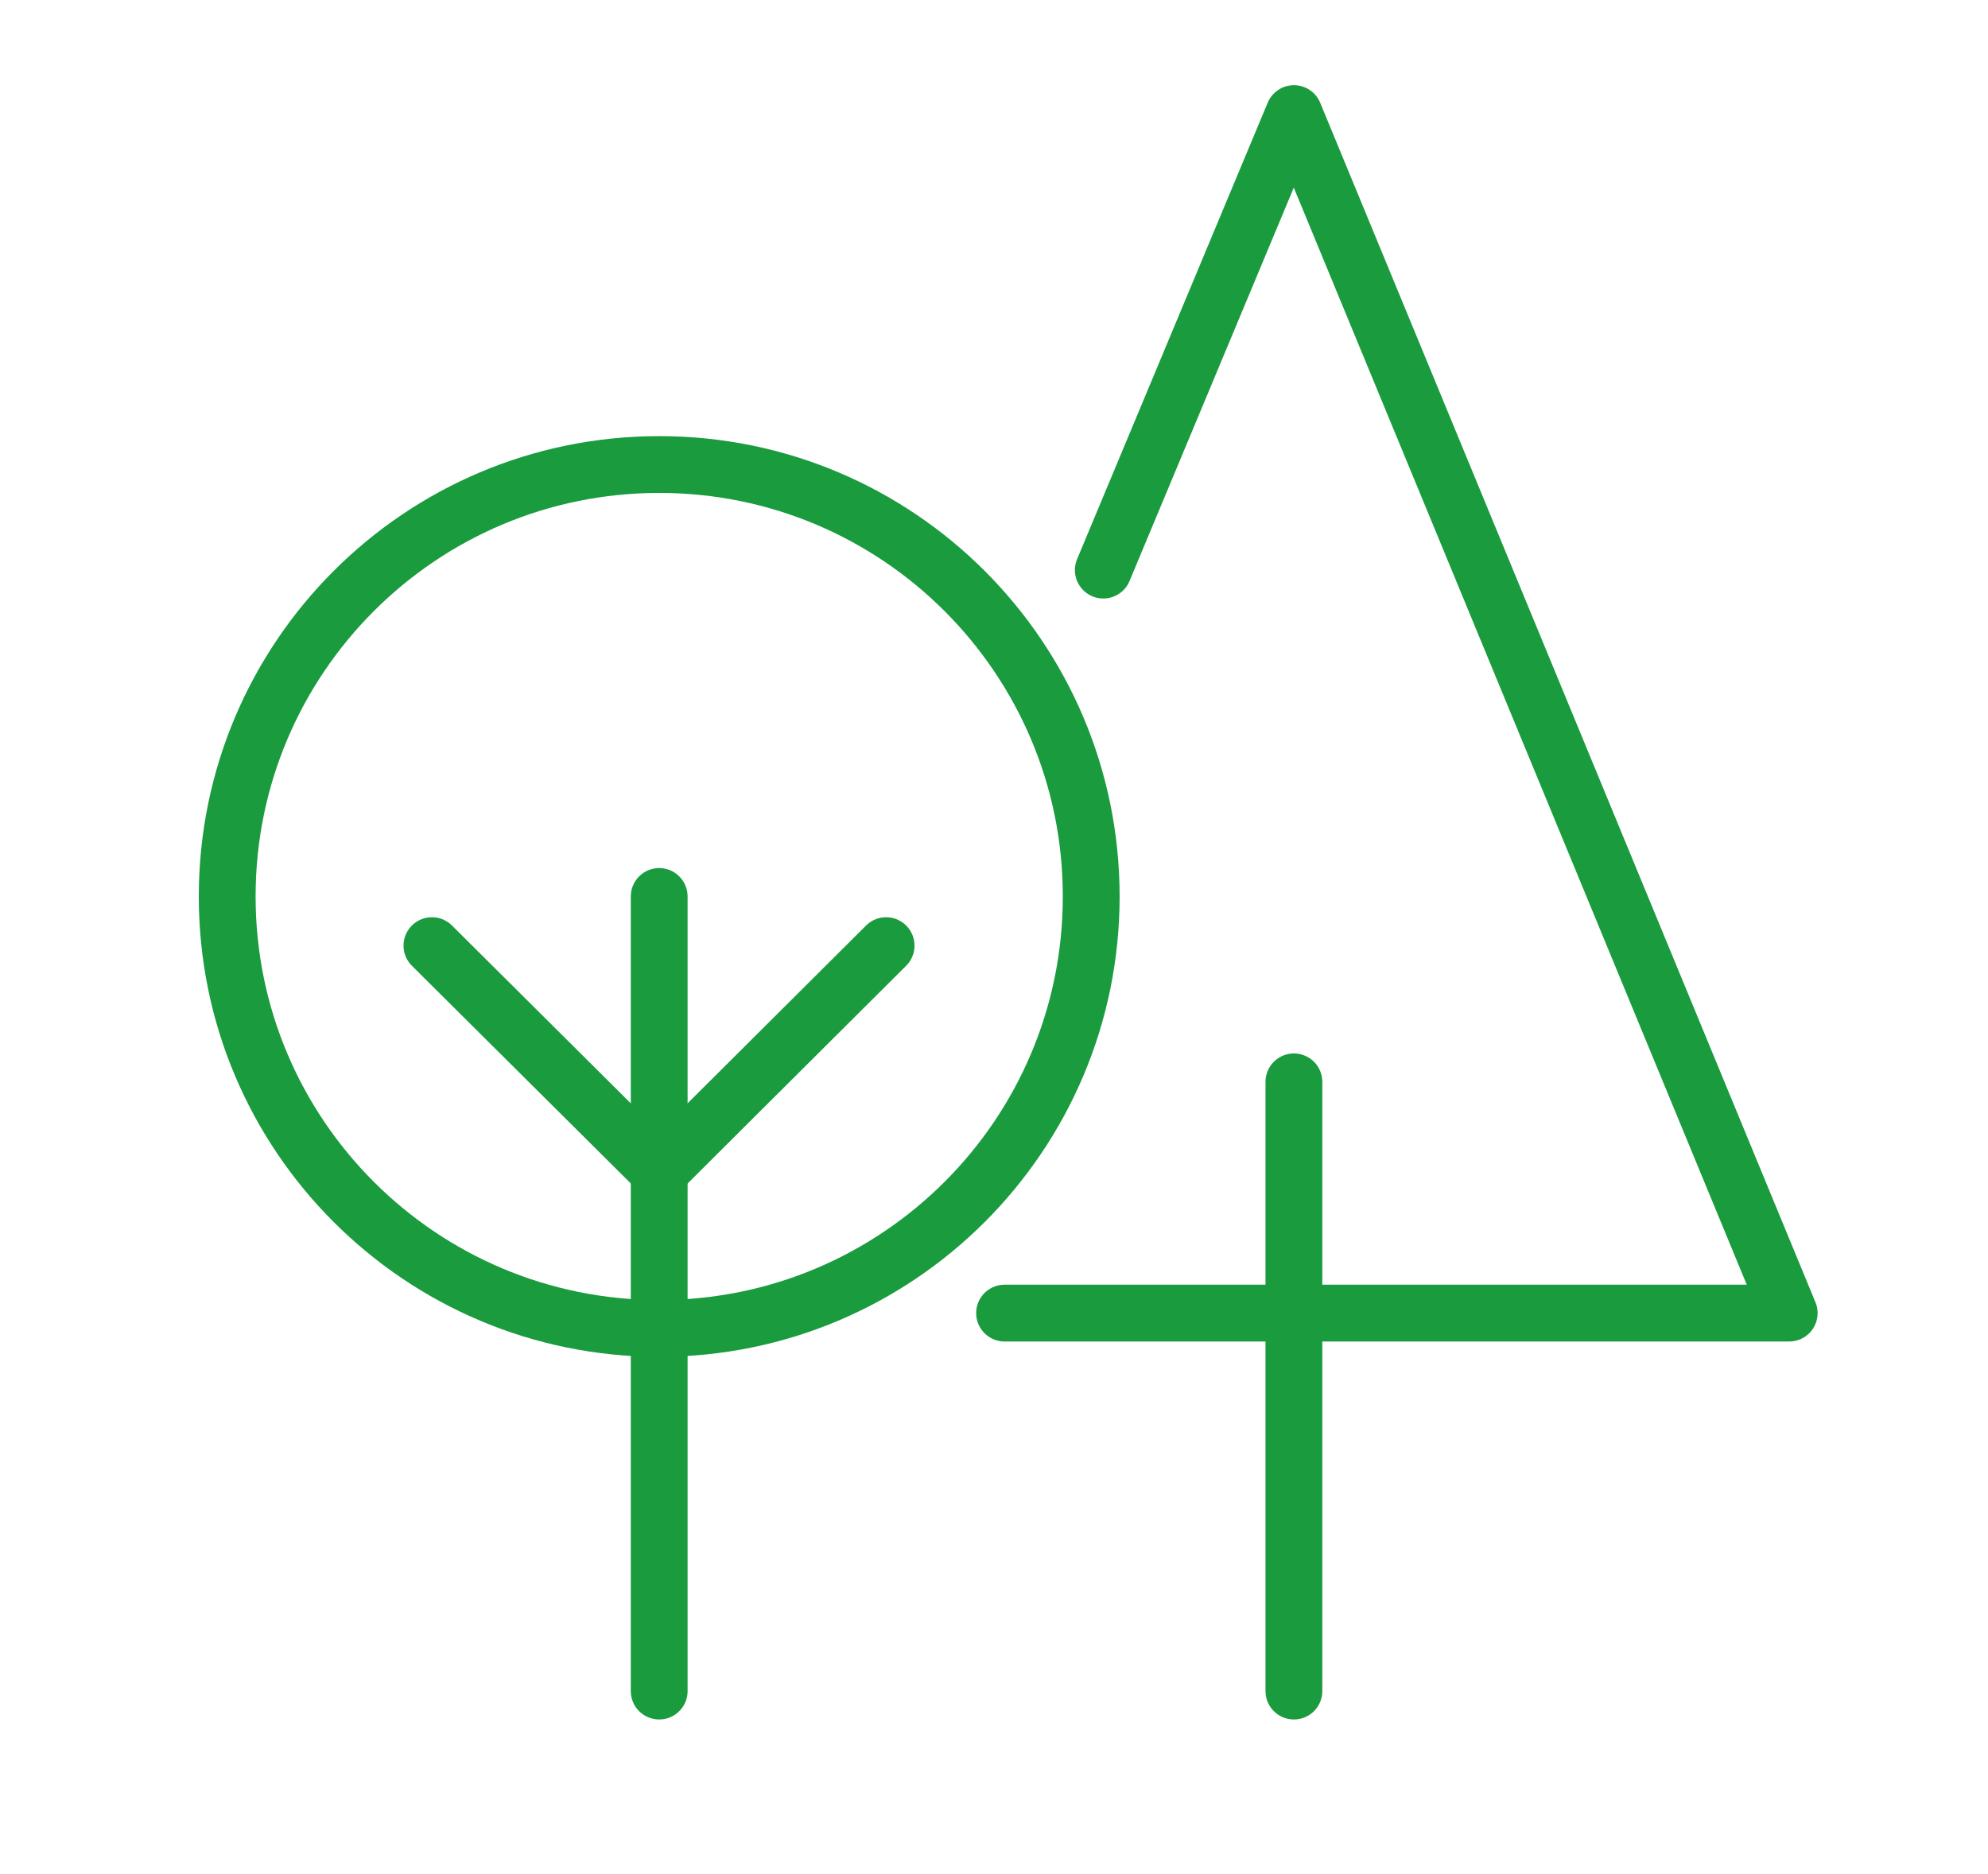
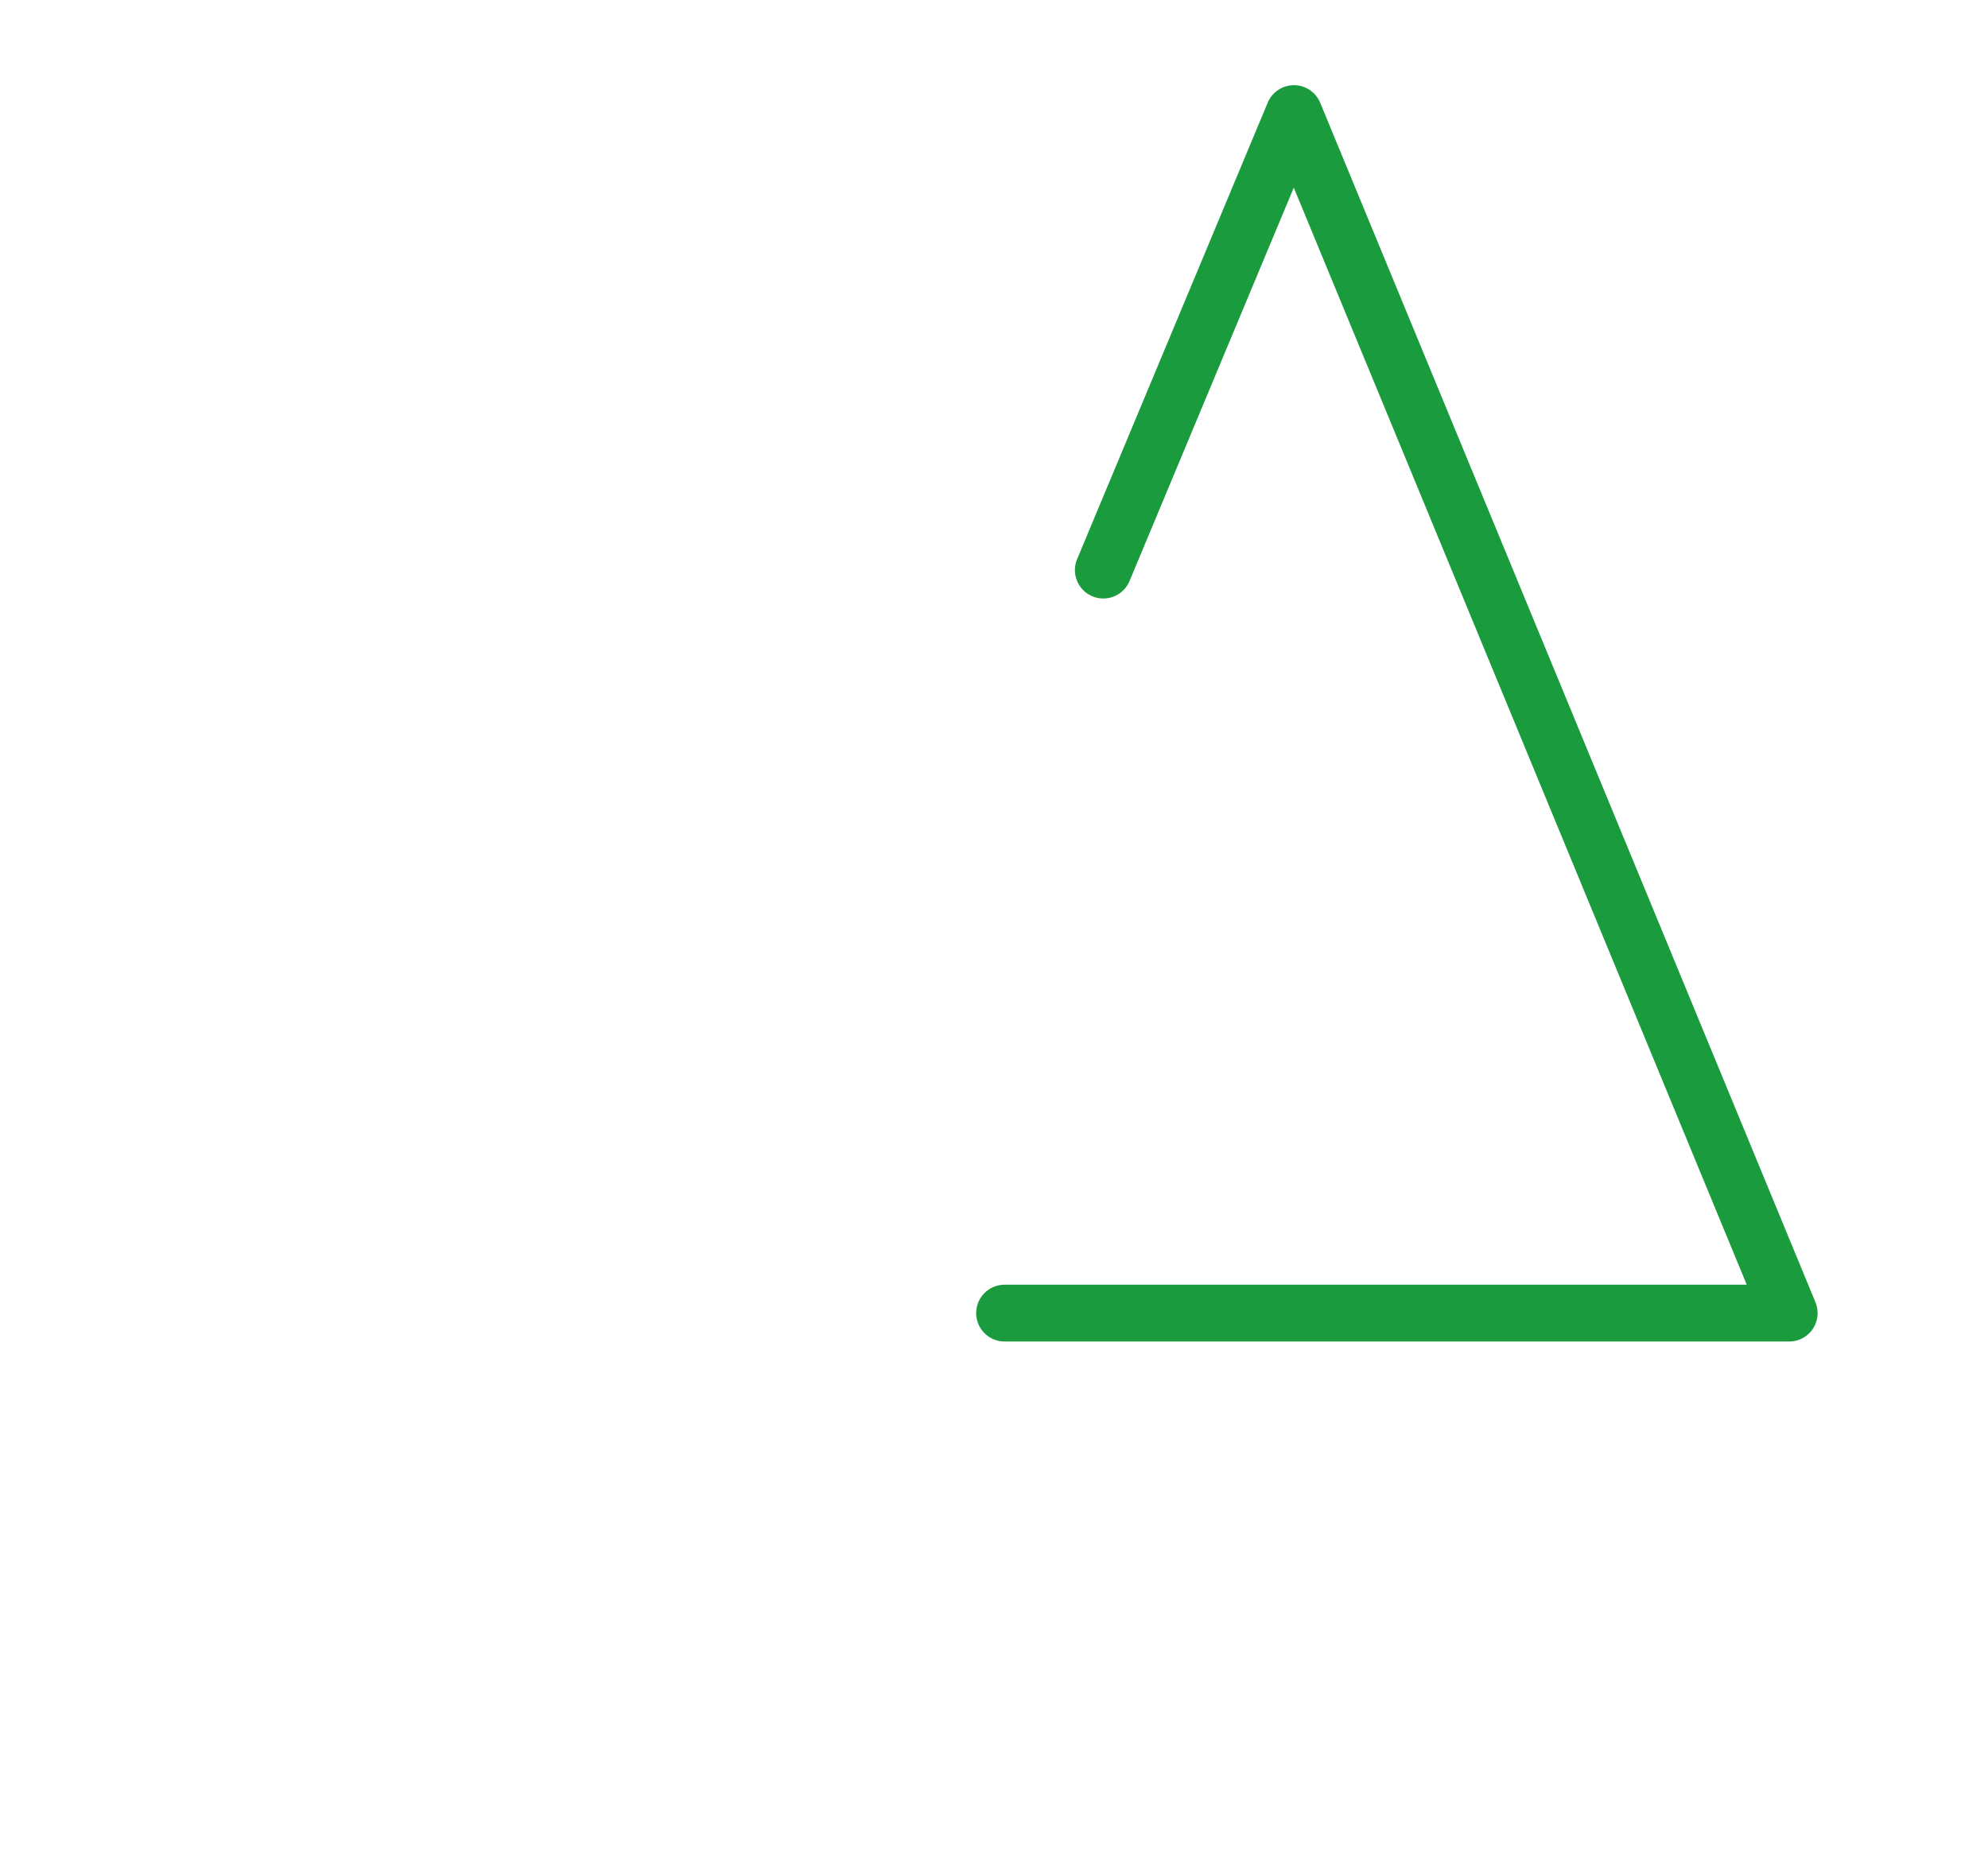
<svg xmlns="http://www.w3.org/2000/svg" width="70" height="66" viewBox="0 0 70 66" fill="none">
-   <path d="M23.212 46.782C31.613 46.782 38.423 39.972 38.423 31.571C38.423 23.17 31.613 16.359 23.212 16.359C14.81 16.359 8 23.17 8 31.571C8 39.972 14.81 46.782 23.212 46.782Z" stroke="#199B3E" stroke-width="2" stroke-linecap="round" stroke-linejoin="round" />
-   <path d="M23.211 31.571V59.554" stroke="#199B3E" stroke-width="2" stroke-linecap="round" stroke-linejoin="round" />
-   <path d="M15.209 33.302L23.212 41.262L31.201 33.302" stroke="#199B3E" stroke-width="2" stroke-linecap="round" stroke-linejoin="round" />
  <path d="M35.372 46.243H63L45.561 4L38.849 20.077" stroke="#199B3E" stroke-width="2" stroke-linecap="round" stroke-linejoin="round" />
-   <path d="M45.56 38.099V59.554" stroke="#199B3E" stroke-width="2" stroke-linecap="round" stroke-linejoin="round" />
</svg>